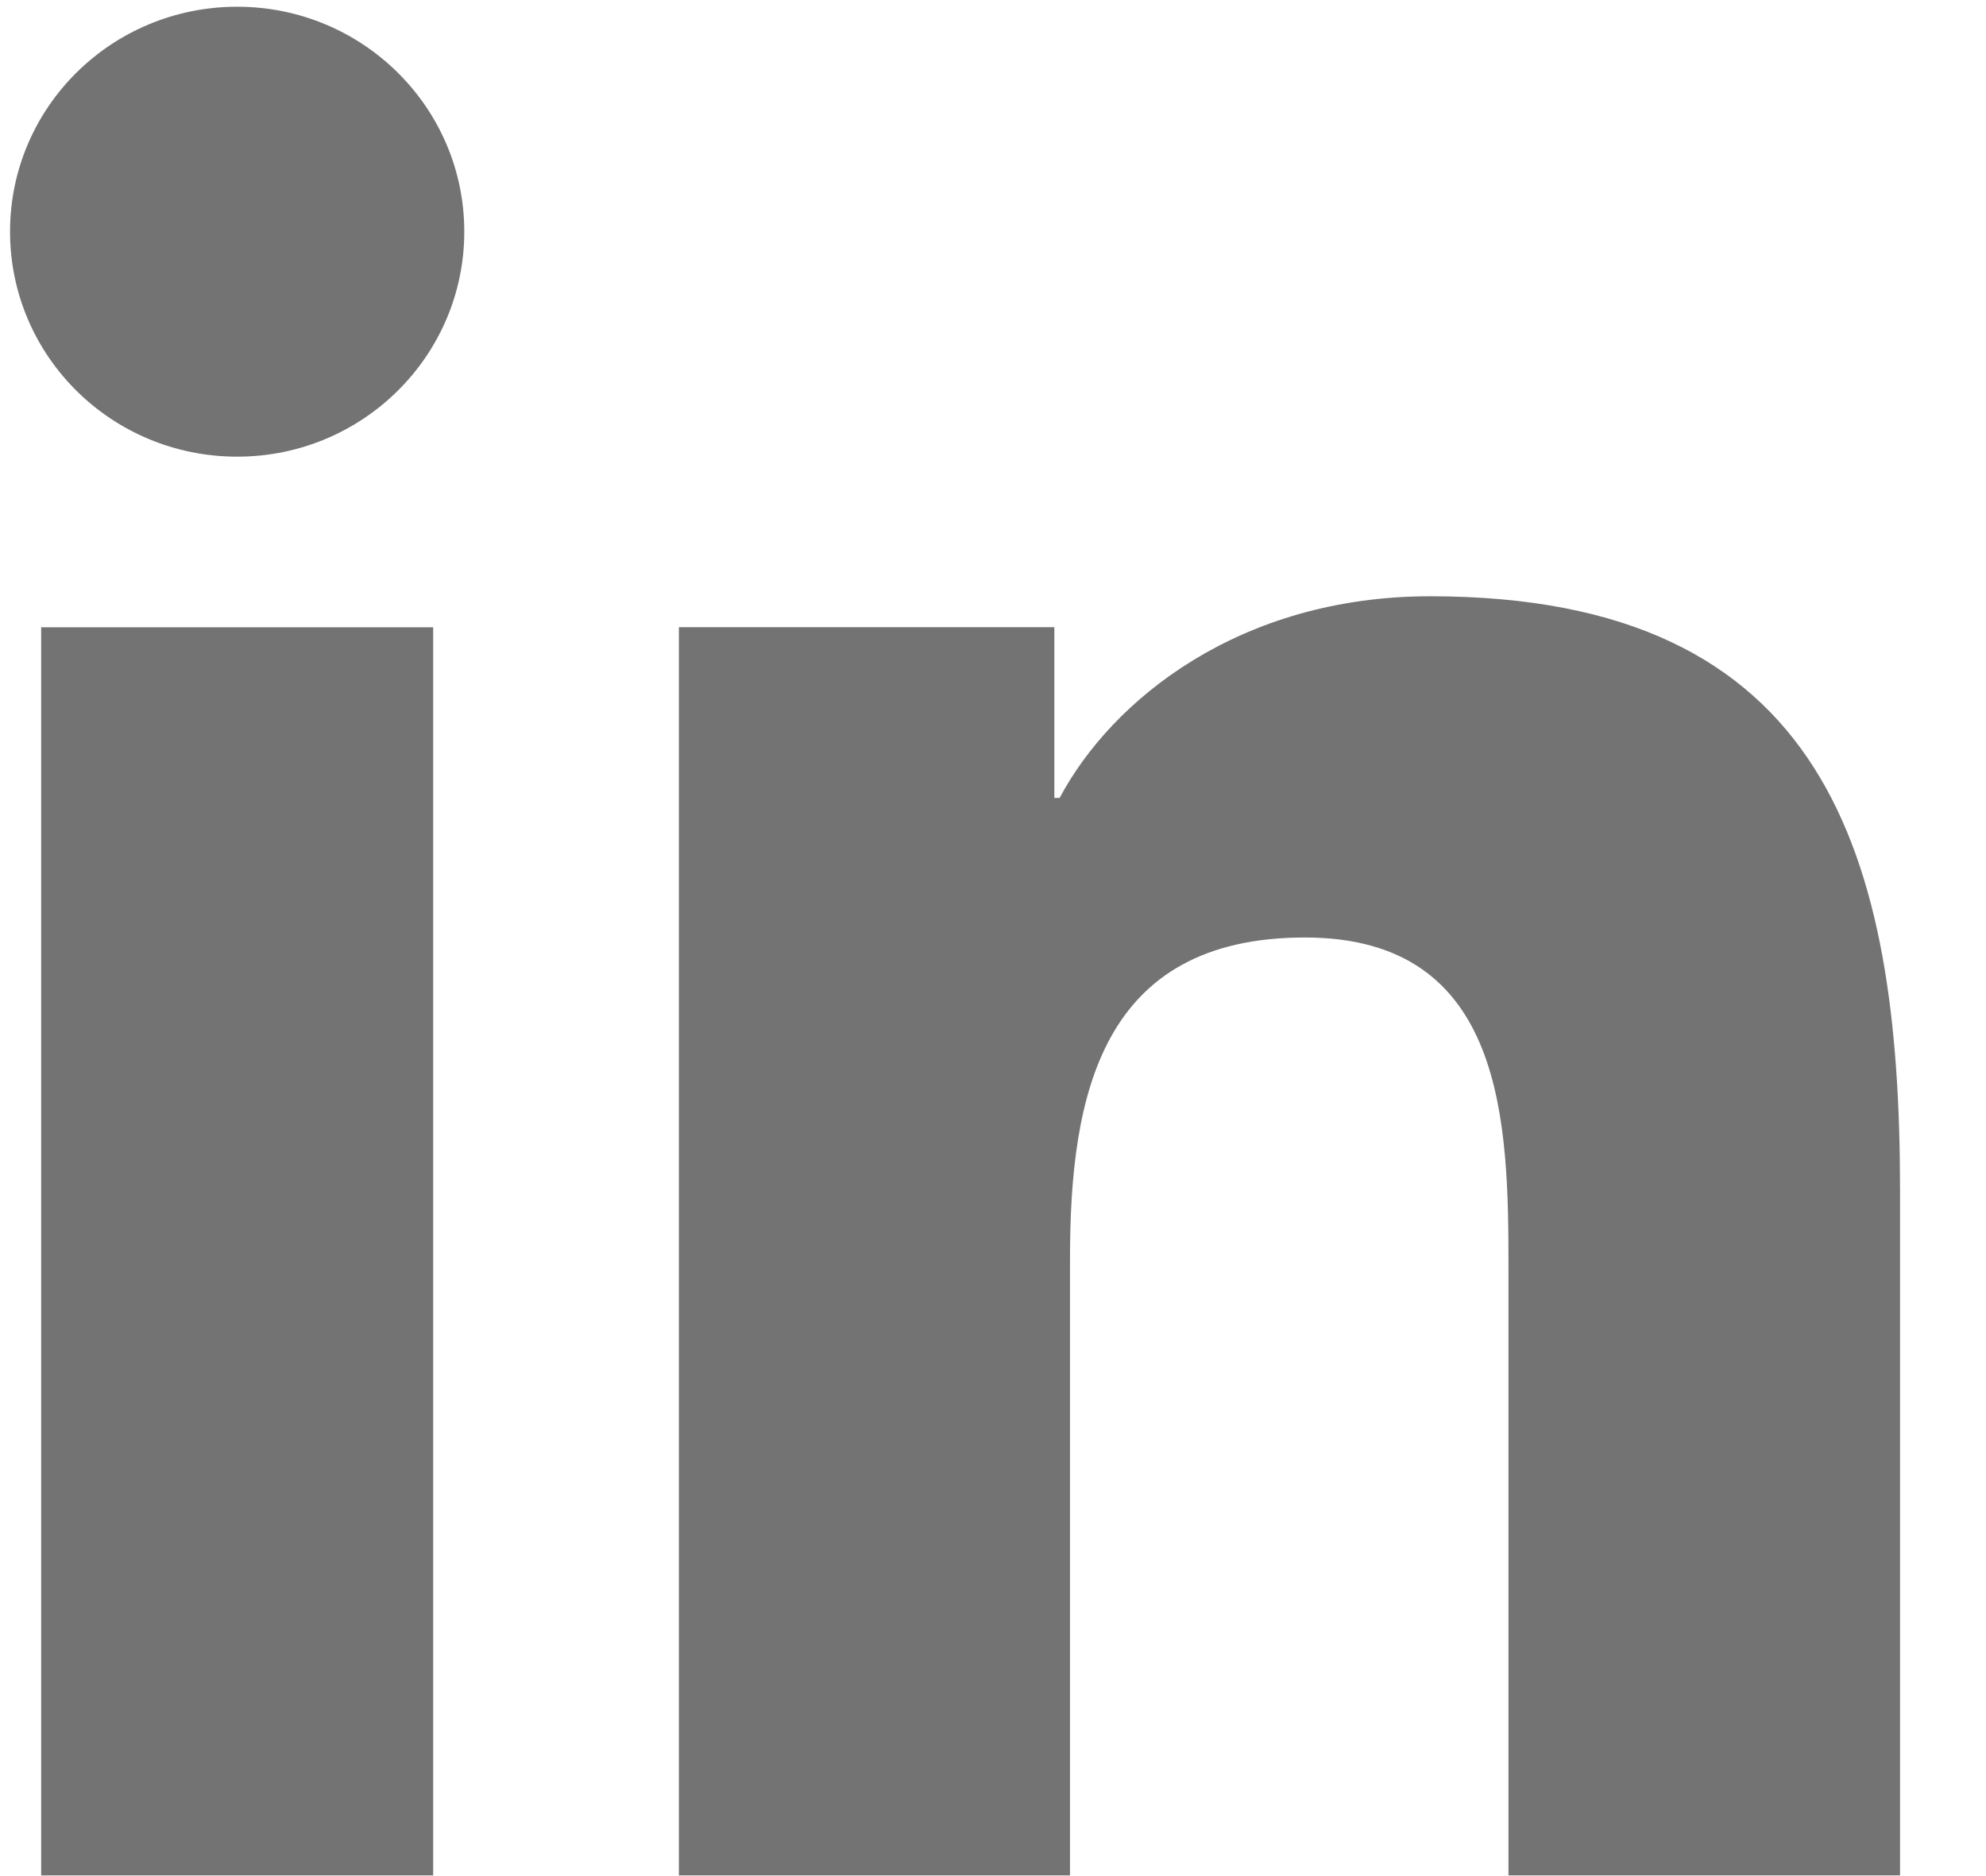
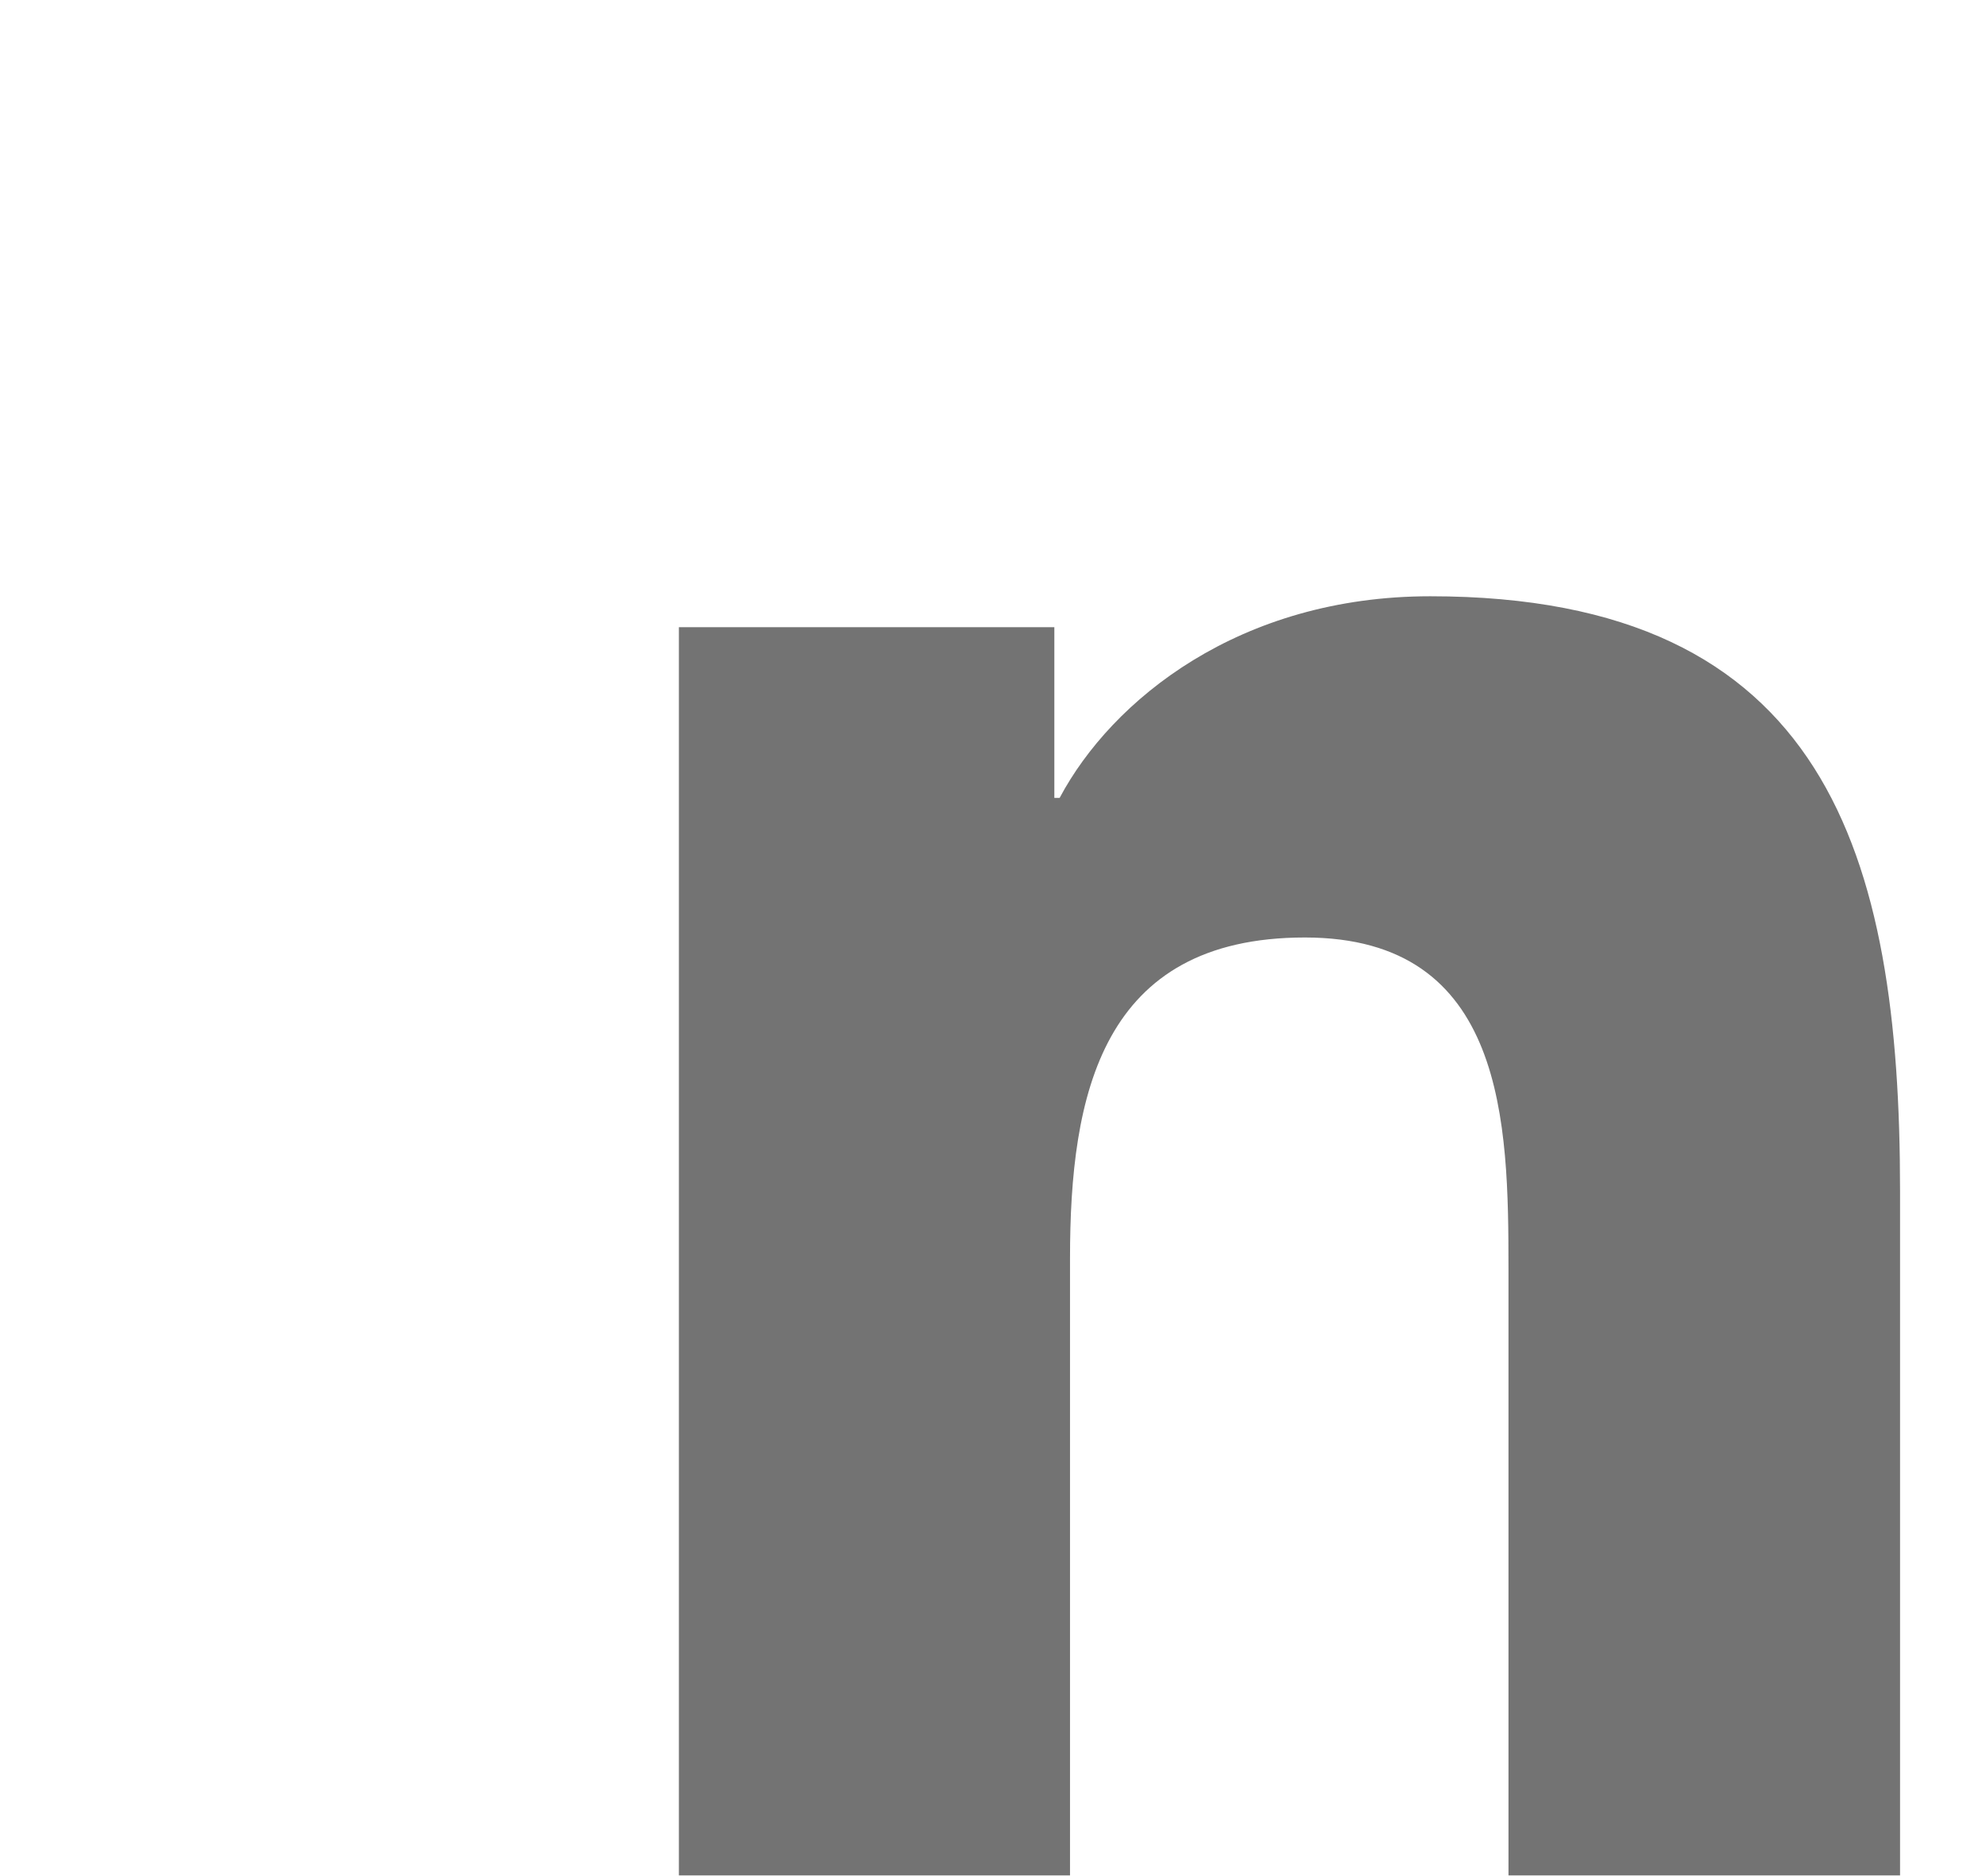
<svg xmlns="http://www.w3.org/2000/svg" width="18px" height="17px" viewBox="0 0 18 17" version="1.1">
  <title>Group 3</title>
  <desc>Created with Sketch.</desc>
  <g id="Welcome" stroke="none" stroke-width="1" fill="none" fill-rule="evenodd">
    <g id="HER_BoatSavingLessons_LP_sg_1a" transform="translate(-1219, -41)" fill="#737373">
      <g id="social" transform="translate(1165, 41)">
        <g id="Group-3" transform="translate(54.091, 0.061)">
-           <path d="M2.059,-5.32907052e-15 C3.195,-5.32907052e-15 4.117,0.913 4.117,2.038 C4.117,3.164 3.195,4.077 2.059,4.077 C0.919,4.077 -1.42108547e-14,3.164 -1.42108547e-14,2.038 C-1.42108547e-14,0.913 0.919,-5.32907052e-15 2.059,-5.32907052e-15 L2.059,-5.32907052e-15 Z M0.282,16.933 L3.835,16.933 L3.835,5.623 L0.282,5.623 L0.282,16.933 Z" id="Fill-10" />
          <path d="M6.062,5.622 L9.465,5.622 L9.465,7.169 L9.513,7.169 C9.986,6.28 11.145,5.342 12.872,5.342 C16.466,5.342 17.13,7.684 17.13,10.73 L17.13,16.933 L13.581,16.933 L13.581,11.433 C13.581,10.121 13.558,8.434 11.736,8.434 C9.889,8.434 9.607,9.863 9.607,11.339 L9.607,16.933 L6.062,16.933 L6.062,5.622 Z" id="Fill-12" />
        </g>
      </g>
    </g>
  </g>
</svg>